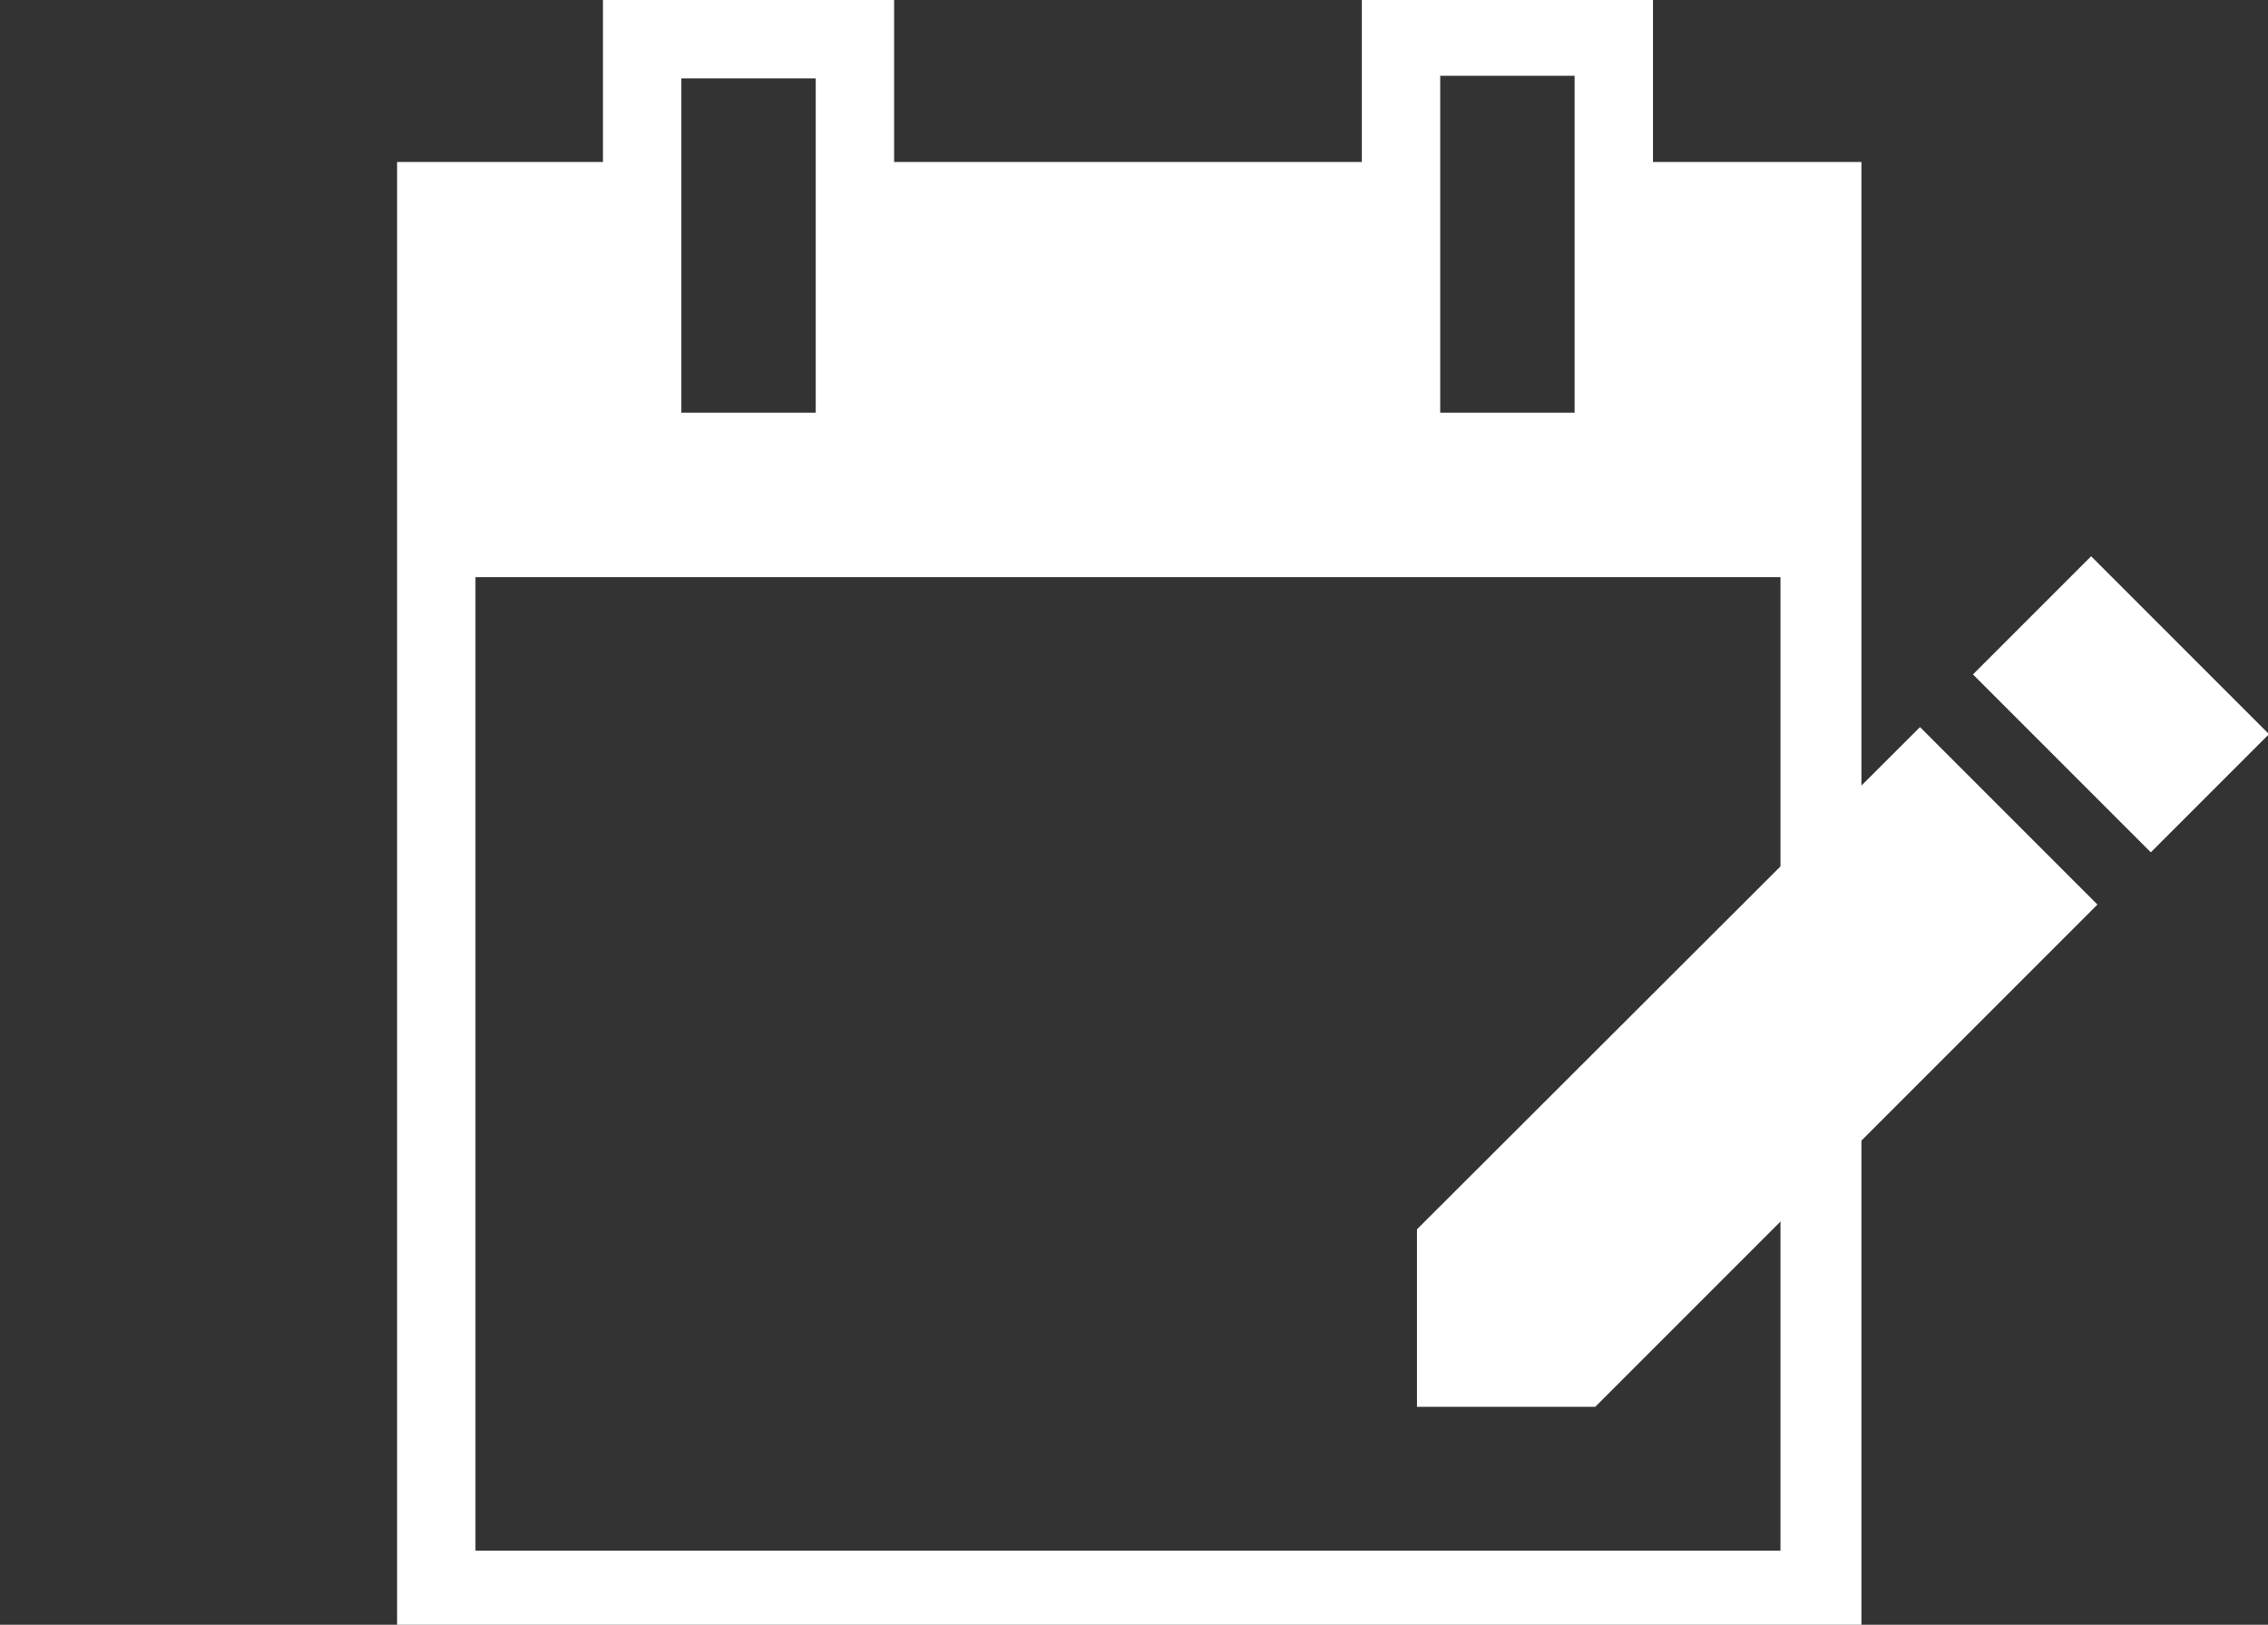
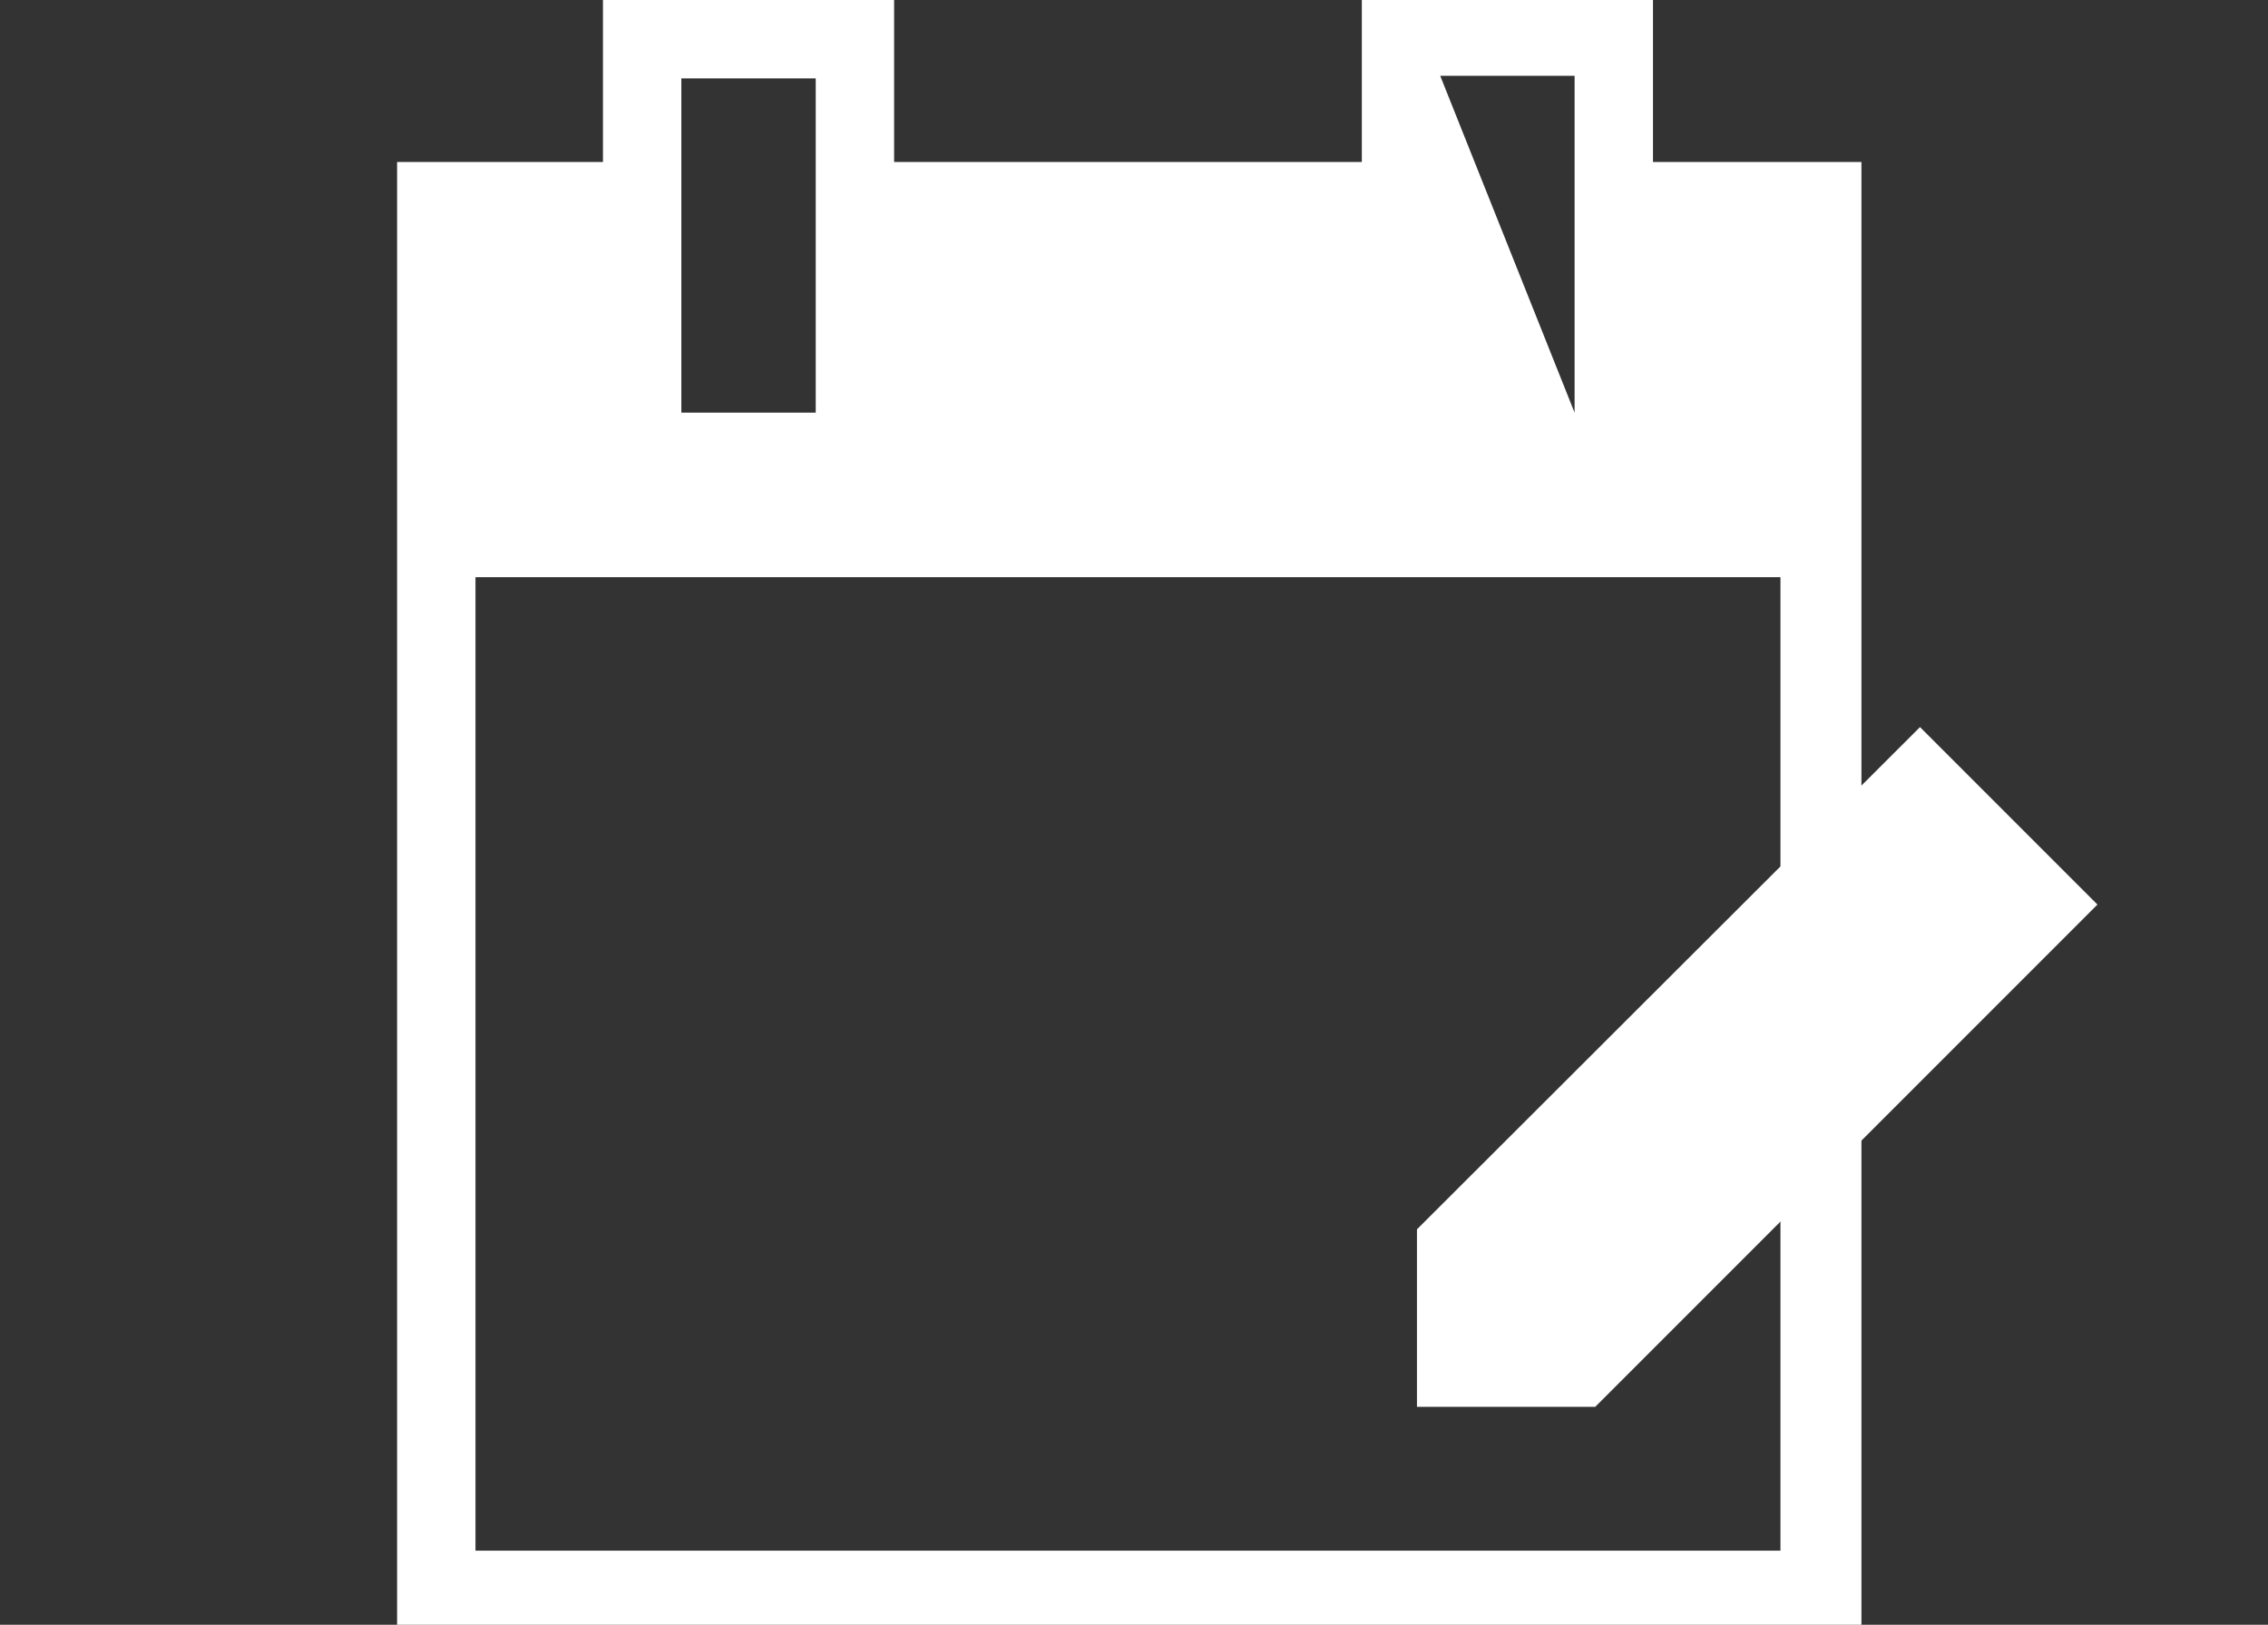
<svg xmlns="http://www.w3.org/2000/svg" viewBox="0 0 26.33 18.86">
  <rect x="0" y="0" width="26.33" height="18.86" fill="#333333" stroke="none" />
  <defs>
    <style>.cls-1{fill:#fff;}.cls-2{fill:none;}</style>
  </defs>
  <title>icon_reserve</title>
  <g id="レイヤー_2" data-name="レイヤー 2">
    <g id="レイヤー_1-2" data-name="レイヤー 1">
-       <path class="cls-1" d="M19.19,1.88V0H15.81V1.88H10.38V0H7V1.88H4.61v17h17v-17Zm-2.47-1h1.56V4.79H16.72ZM7.91.91H9.47V4.79H7.91ZM20.67,18H5.52V6.7H20.67Z" />
-       <rect class="cls-1" x="23.65" y="6.72" width="1.94" height="2.92" transform="translate(1.43 19.8) rotate(-45)" />
+       <path class="cls-1" d="M19.19,1.88V0H15.81V1.88H10.38V0H7V1.88H4.61v17h17v-17Zm-2.47-1h1.56V4.79ZM7.91.91H9.47V4.79H7.91ZM20.67,18H5.52V6.7H20.67Z" />
      <polygon class="cls-1" points="16.45 14.27 16.45 16.33 18.52 16.33 24.35 10.5 22.29 8.44 16.45 14.27" />
      <rect class="cls-2" width="26.33" height="18.86" />
    </g>
  </g>
</svg>